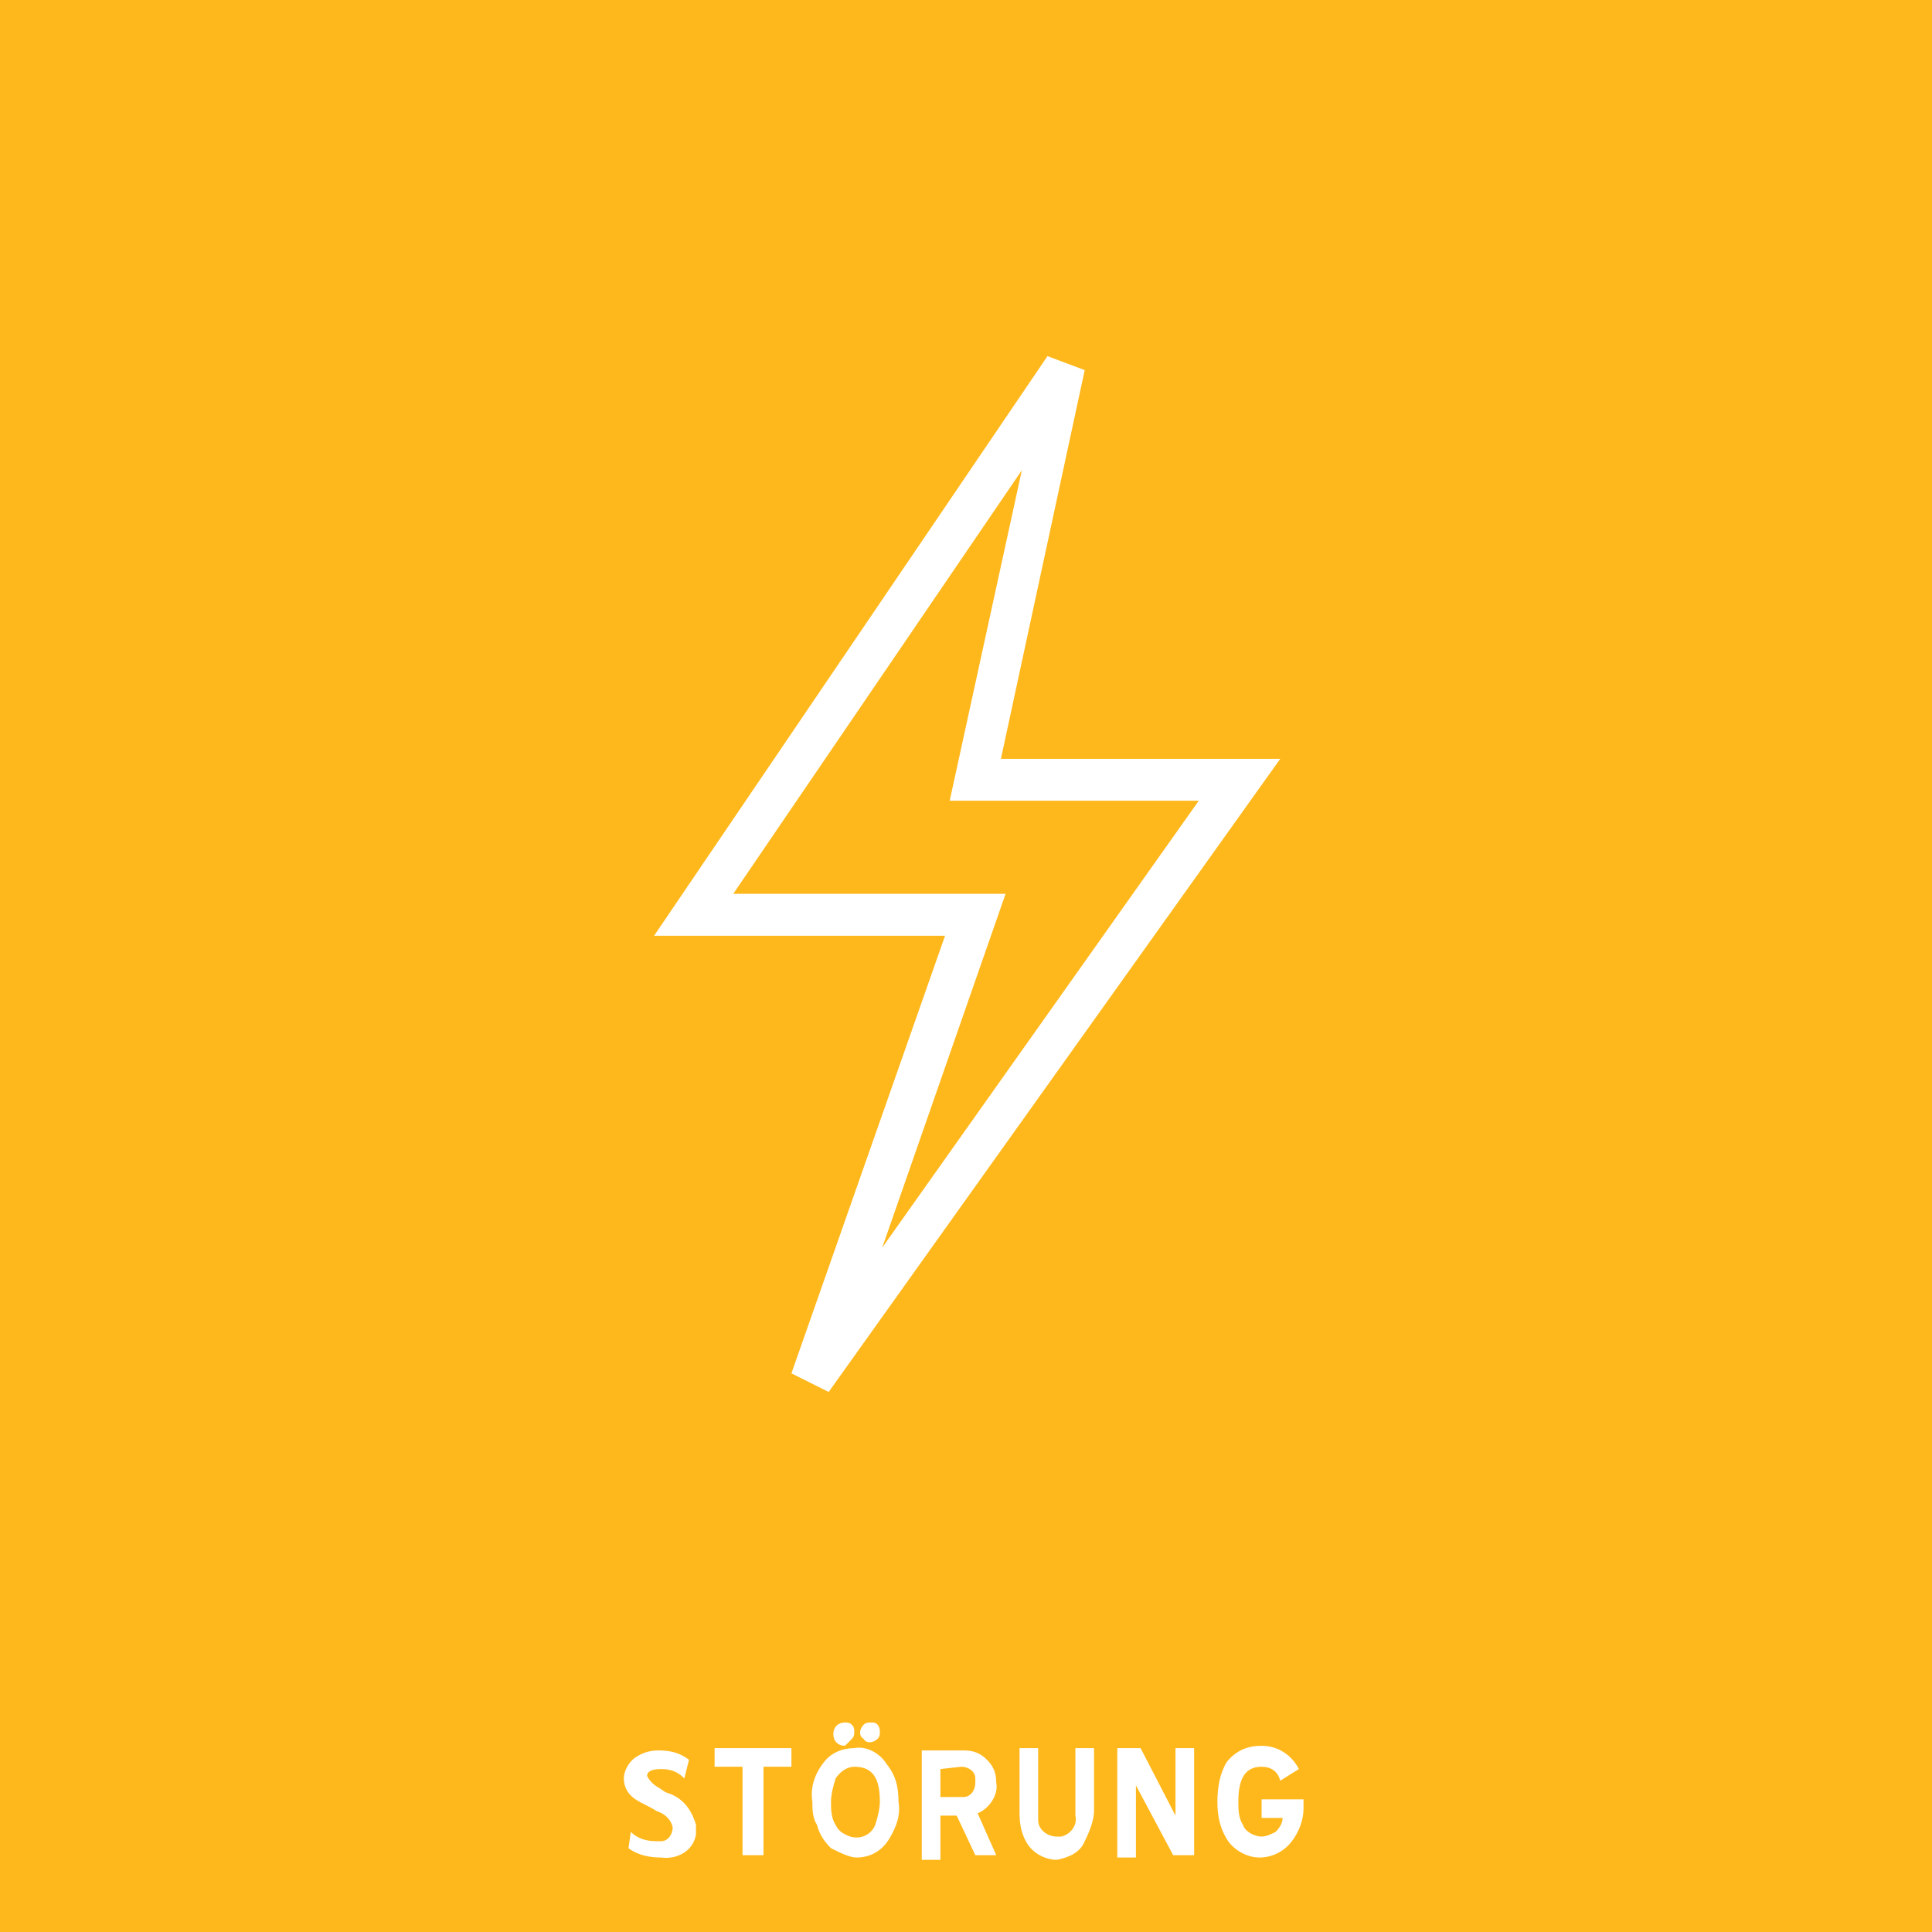
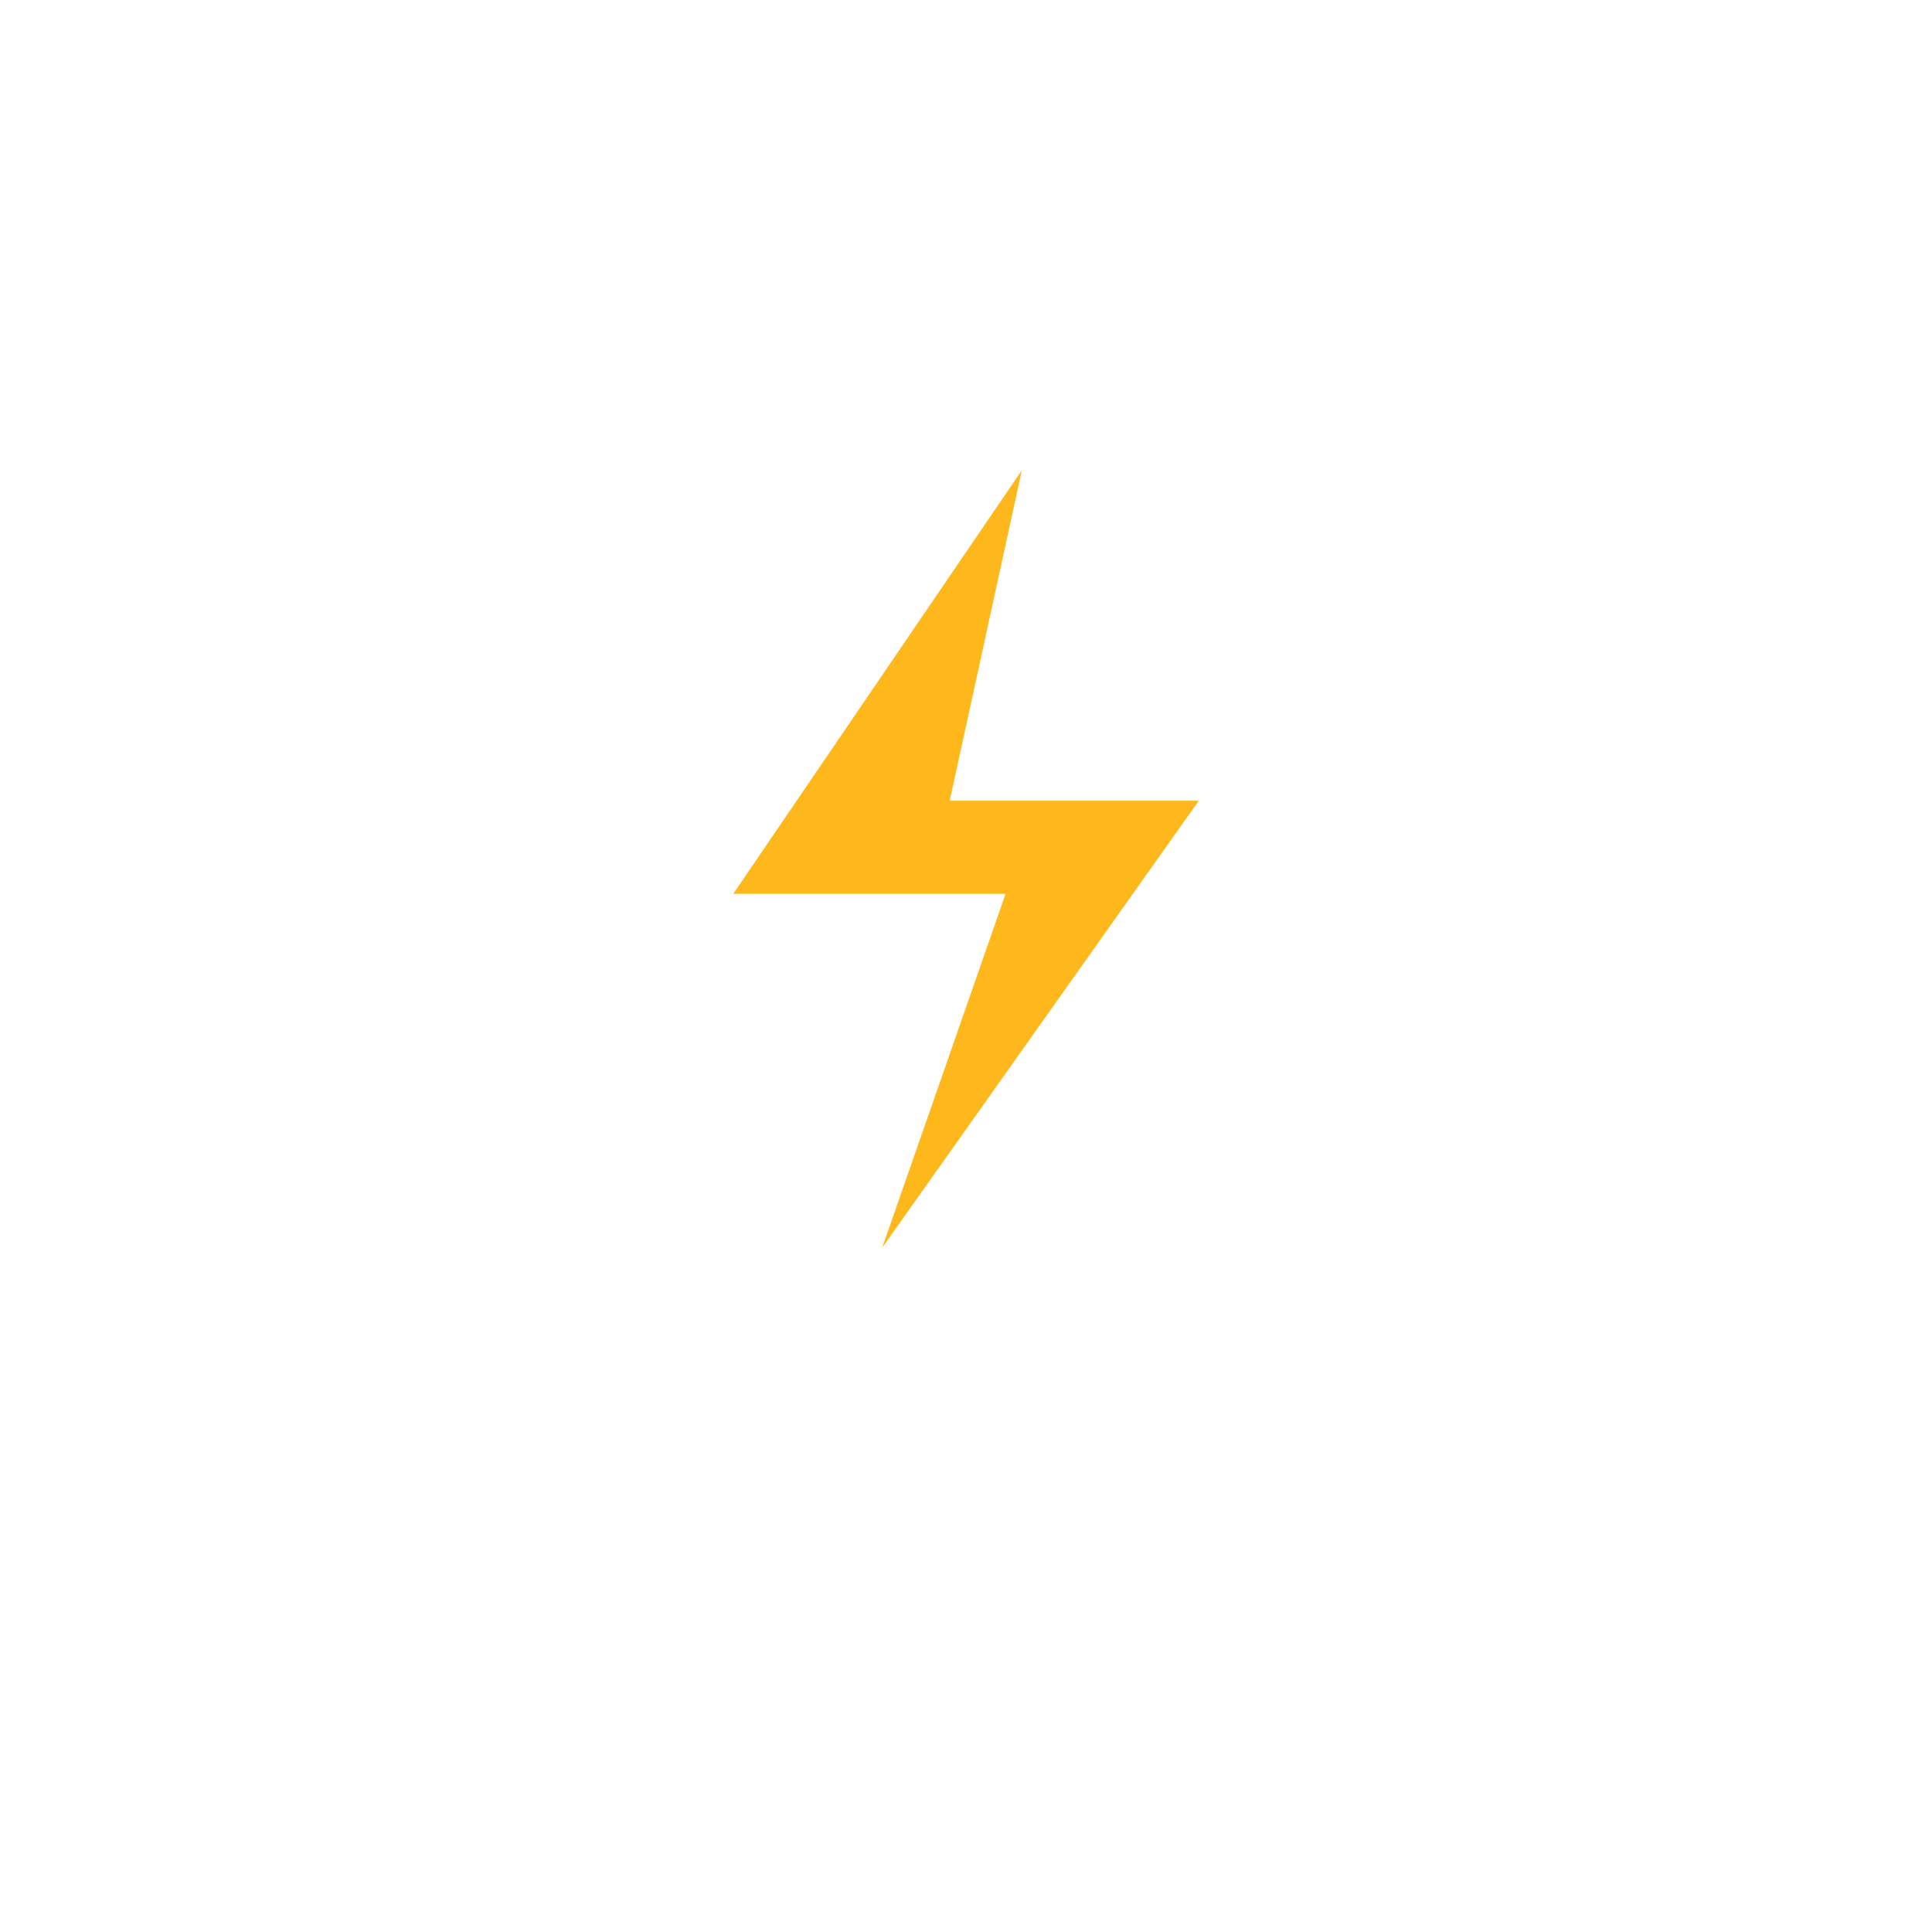
<svg xmlns="http://www.w3.org/2000/svg" version="1.1" id="Ebene_1" x="0px" y="0px" viewBox="0 0 83 83" style="enable-background:new 0 0 83 83;" xml:space="preserve">
  <style type="text/css">
	.st0{fill:#FFB81C;}
	.st1{fill:#FFFFFF;}
</style>
  <title>icons-for-export</title>
-   <rect y="0" class="st0" width="83" height="83" />
  <polygon class="st0" points="45.8,15.9 29.8,39.3 41.9,39.3 34.9,59.3 53.2,33.5 41.9,33.5 " />
  <path class="st1" d="M35.6,59.8L34,59l6.6-18.8H28.1L45,15.3l1.6,0.6L43,32.6h12L35.6,59.8z M31.5,38.4h11.7l-5.3,15.2l13.6-19.2  H40.8l3.1-14.2L31.5,38.4z" />
-   <path class="st1" d="M55.5,79.1c0.3-0.4,0.5-0.9,0.5-1.4v-0.4h-1.8v0.8h0.9c0,0.2-0.1,0.4-0.3,0.6c-0.2,0.1-0.4,0.2-0.6,0.2  c-0.3,0-0.7-0.2-0.8-0.5c-0.2-0.3-0.2-0.7-0.2-1c0-1,0.3-1.5,1-1.5c0.4,0,0.7,0.2,0.8,0.6l0.8-0.5c-0.3-0.6-0.9-1-1.6-1  c-0.6,0-1.1,0.2-1.5,0.7c-0.3,0.5-0.4,1.1-0.4,1.7c0,0.6,0.1,1.1,0.4,1.6c0.3,0.5,0.9,0.8,1.4,0.8C54.7,79.8,55.2,79.5,55.5,79.1   M50.4,79.7h0.9v-4.6h-0.8V78L49,75.1h-1v4.7h0.8v-3.1L50.4,79.7z M46.6,79.1c0.2-0.4,0.4-0.9,0.4-1.3v-2.7h-0.8V78  c0.1,0.4-0.2,0.8-0.6,0.9c-0.1,0-0.1,0-0.2,0c-0.4,0-0.8-0.3-0.8-0.7c0-0.1,0-0.1,0-0.2v-2.9h-0.8v2.8c0,0.5,0.1,1,0.4,1.4  c0.3,0.4,0.8,0.6,1.2,0.6C45.9,79.8,46.4,79.6,46.6,79.1 M41.9,79.7h0.9L42,77.9c0.5-0.2,0.9-0.8,0.8-1.3c0-0.4-0.1-0.7-0.4-1  c-0.3-0.3-0.6-0.4-1-0.4h-1.8v4.7h0.8V78h0.7L41.9,79.7z M41.3,75.9c0.3,0,0.6,0.2,0.6,0.5c0,0.1,0,0.1,0,0.2c0,0.3-0.2,0.6-0.5,0.6  c0,0-0.1,0-0.1,0h-0.9v-1.2L41.3,75.9L41.3,75.9z M36.6,74.7c0.1-0.1,0.1-0.2,0.1-0.3c0-0.1,0-0.2-0.1-0.3c-0.1-0.1-0.2-0.1-0.3-0.1  c-0.3,0-0.5,0.2-0.5,0.5s0.2,0.5,0.5,0.5C36.4,74.9,36.5,74.8,36.6,74.7 M37.7,74.7c0.1-0.1,0.1-0.2,0.1-0.3c0-0.2-0.1-0.4-0.3-0.4  c0,0-0.1,0-0.1,0c-0.1,0-0.2,0-0.3,0.1c-0.2,0.2-0.2,0.5,0,0.6C37.2,74.9,37.5,74.9,37.7,74.7 M36.8,79.8c0.6,0,1.1-0.3,1.4-0.8  c0.3-0.5,0.5-1,0.4-1.6c0-0.6-0.1-1.1-0.5-1.6c-0.3-0.5-0.9-0.8-1.4-0.7l0,0c-0.5,0-1,0.2-1.3,0.6l0,0c-0.4,0.5-0.6,1.1-0.5,1.7  c0,0.3,0,0.7,0.2,1c0.1,0.4,0.3,0.7,0.6,1C36.1,79.6,36.5,79.8,36.8,79.8L36.8,79.8L36.8,79.8z M37.8,77.4c0,0.3-0.1,0.7-0.2,1  c-0.2,0.5-0.8,0.7-1.3,0.4c-0.2-0.1-0.3-0.2-0.4-0.4c-0.2-0.3-0.2-0.7-0.2-1c0-0.3,0.1-0.7,0.2-1c0.2-0.3,0.5-0.5,0.8-0.5  C37.5,75.9,37.8,76.4,37.8,77.4 M34,75.9v-0.8h-3.3v0.8h1.2v3.8h0.9v-3.8H34z M29.9,78.4c-0.2-0.7-0.6-1.2-1.3-1.4l-0.3-0.2  c-0.2-0.1-0.4-0.3-0.5-0.5c0-0.2,0.2-0.3,0.6-0.3c0.4,0,0.7,0.1,1,0.4l0.2-0.8c-0.4-0.3-0.8-0.4-1.3-0.4c-0.4,0-0.7,0.1-1,0.3  c-0.3,0.2-0.5,0.6-0.5,0.9c0,0.4,0.2,0.7,0.5,0.9c0.3,0.2,0.6,0.3,0.9,0.5c0.3,0.1,0.6,0.3,0.7,0.7c0,0.3-0.2,0.6-0.5,0.6  c-0.1,0-0.1,0-0.2,0c-0.4,0-0.8-0.1-1.1-0.4L27,79.4c0.4,0.3,0.9,0.4,1.4,0.4c0.7,0.1,1.4-0.3,1.5-1C29.9,78.6,29.9,78.5,29.9,78.4" />
</svg>